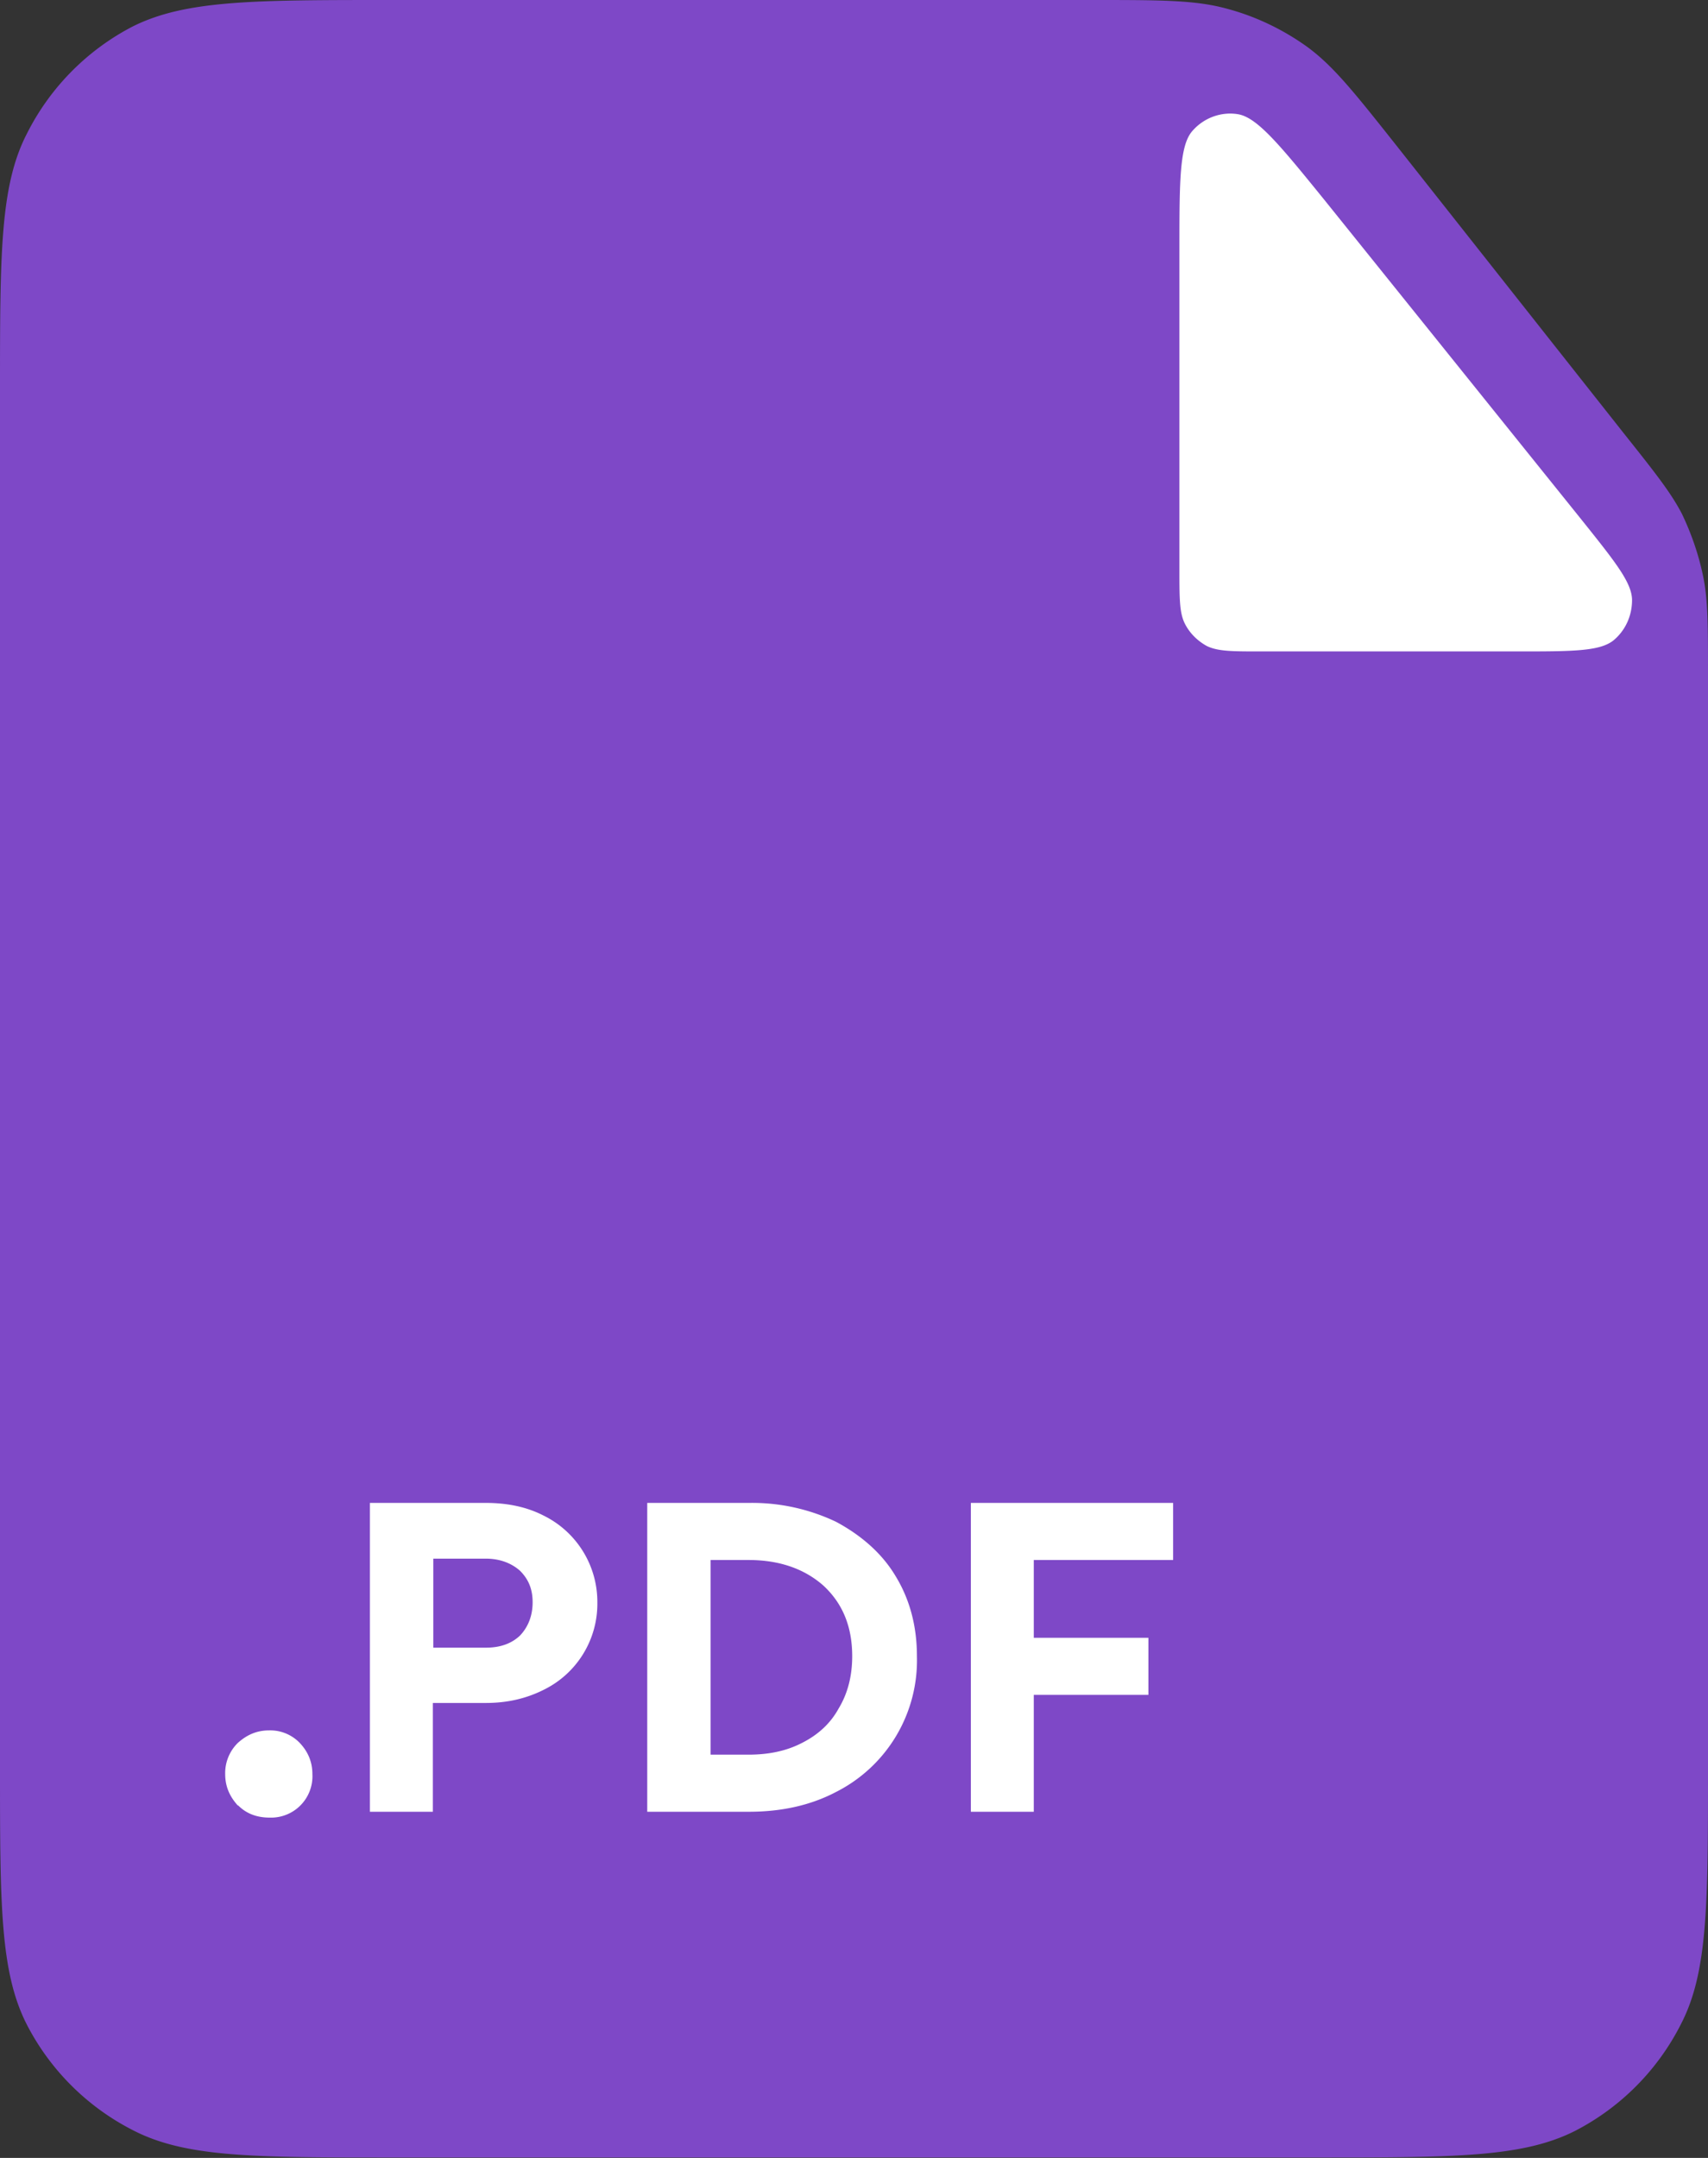
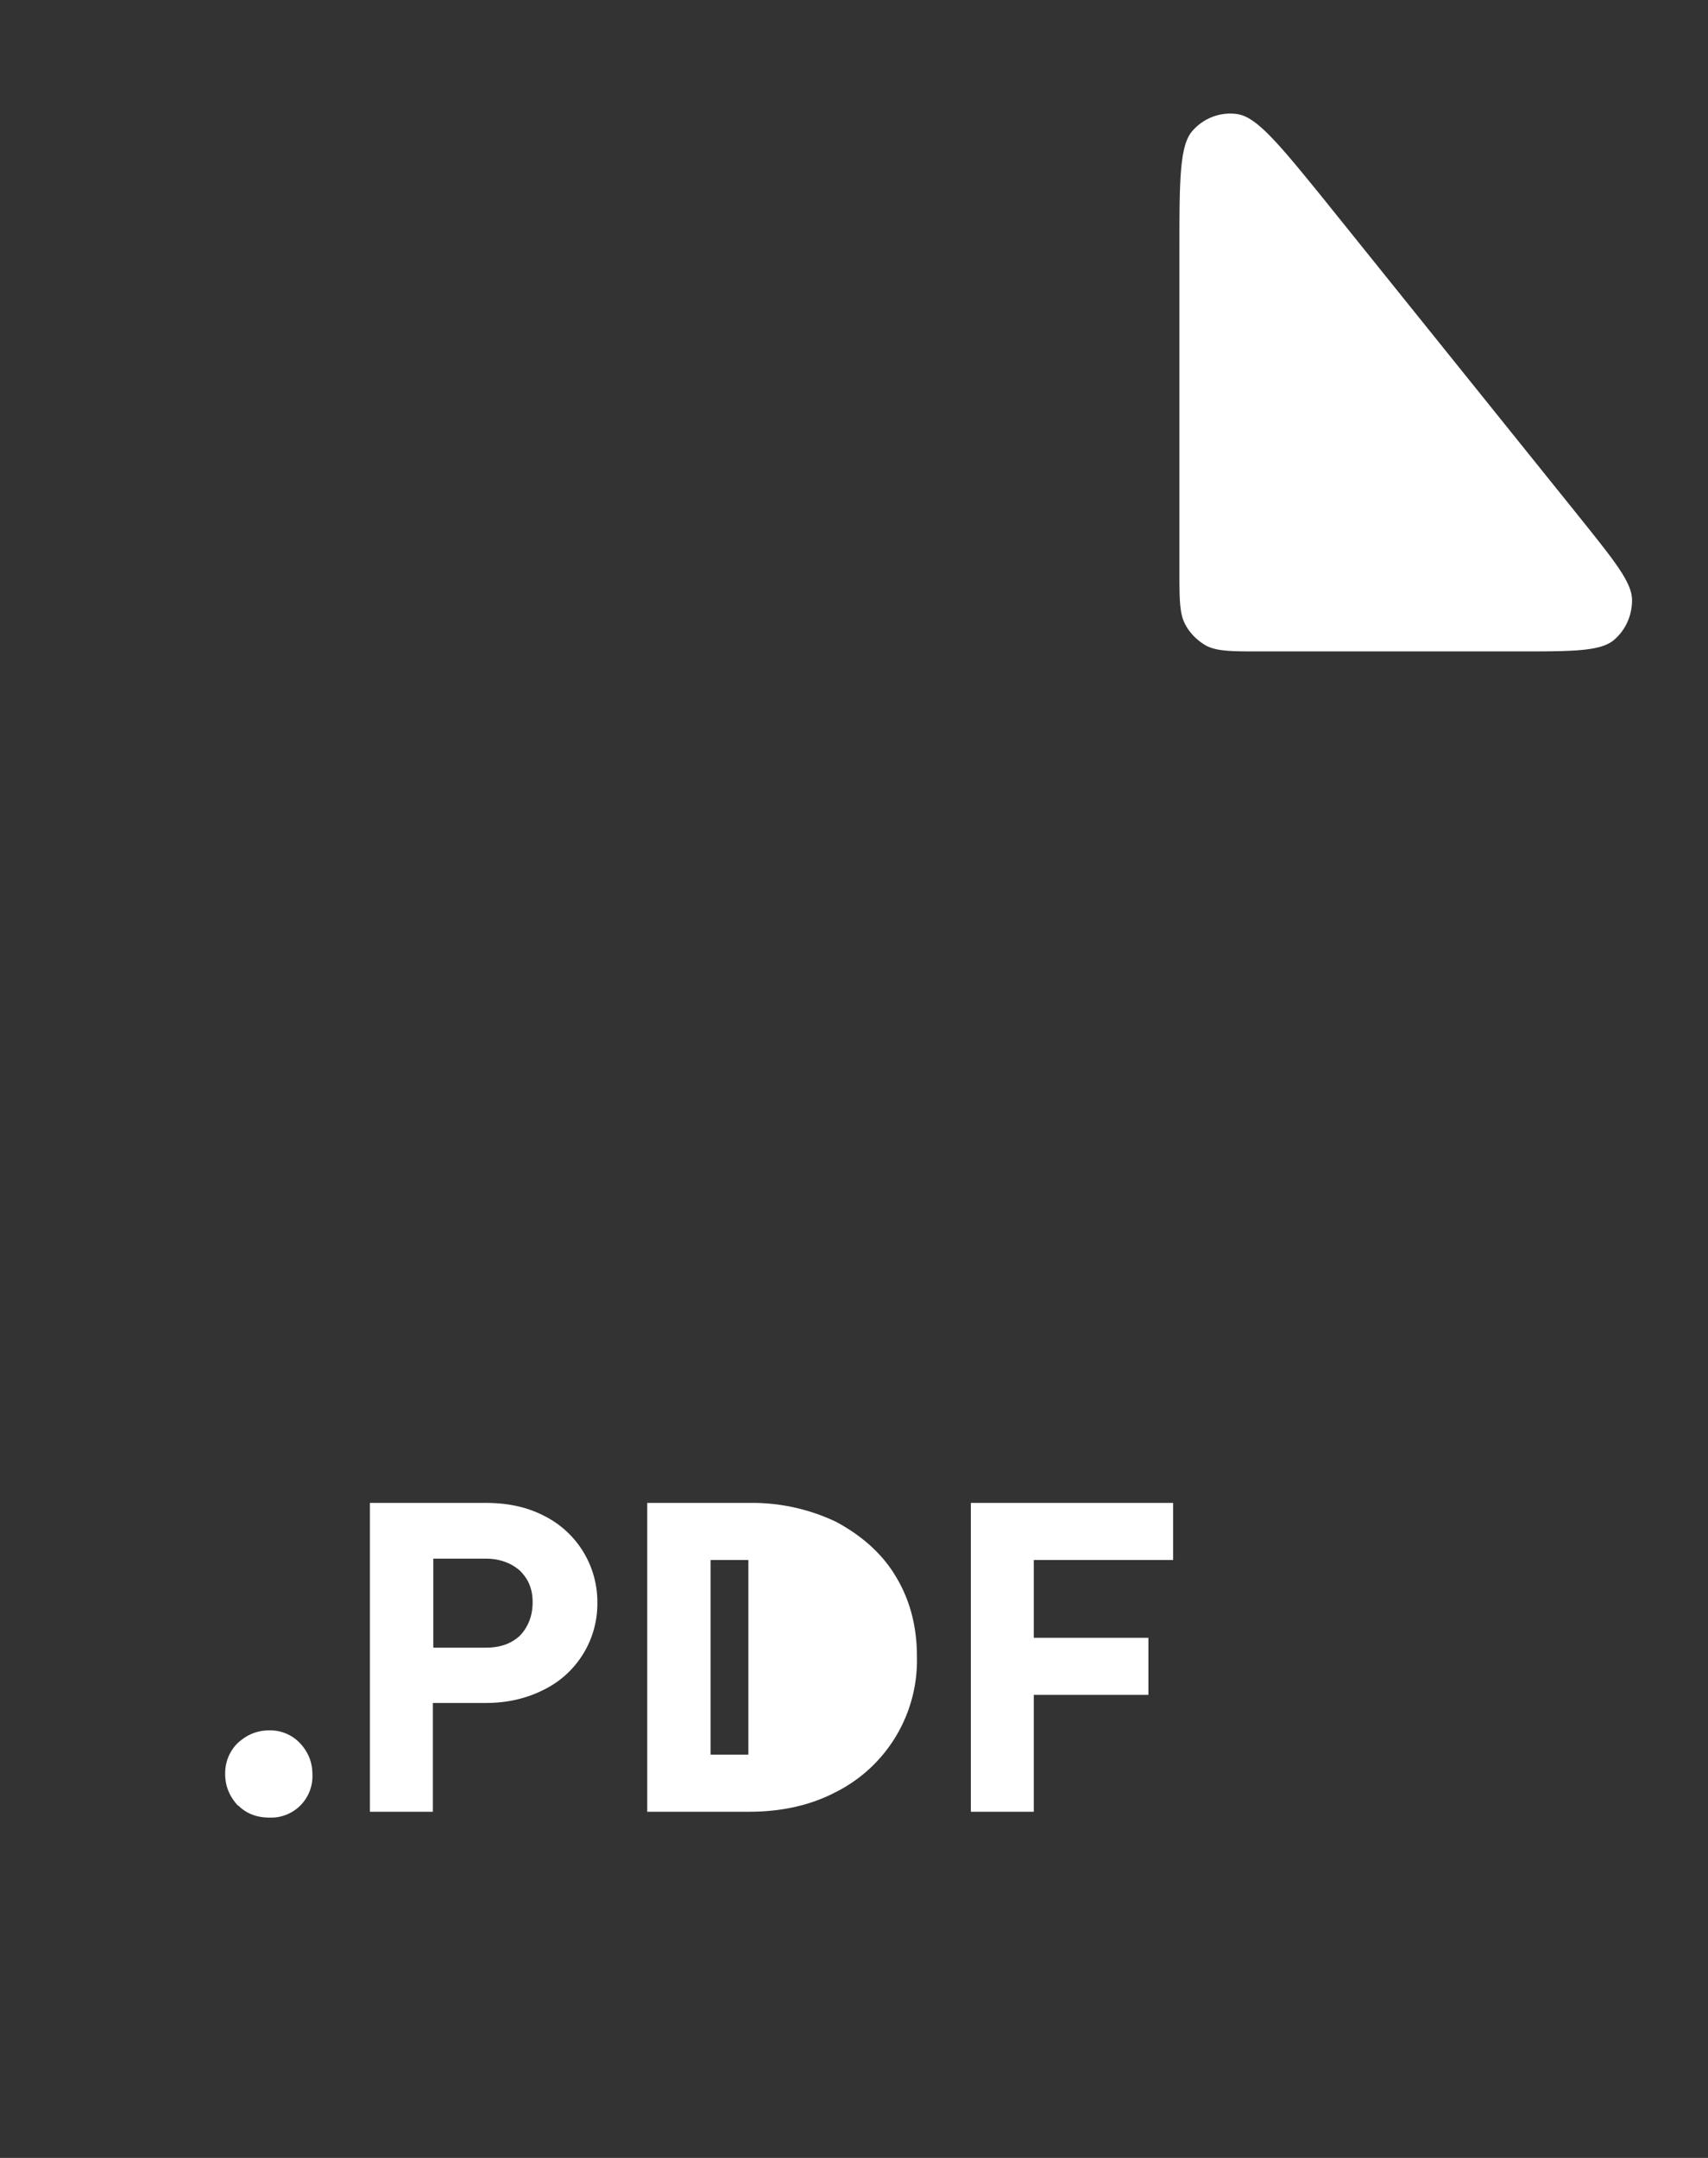
<svg xmlns="http://www.w3.org/2000/svg" width="38" height="48" fill="none">
  <rect width="100%" height="100%" fill="#333333" stroke="none" />
-   <path d="M0 8.7c0-3.05 0-4.57.6-5.73A5.43 5.43 0 012.95.59C4.13 0 5.65 0 8.7 0H24.3c1.54 0 2.31 0 3.02.2.63.17 1.23.46 1.76.84.6.44 1.07 1.04 2.03 2.25l5.01 6.34c.7.88 1.05 1.32 1.3 1.8.21.44.37.9.47 1.38.11.53.11 1.1.11 2.22V39.3c0 3.04 0 4.56-.6 5.72a5.43 5.43 0 01-2.36 2.38c-1.17.59-2.69.59-5.73.59H8.7c-3.04 0-4.56 0-5.73-.6A5.43 5.43 0 01.6 45.04C0 43.87 0 42.35 0 39.31V8.69z" fill="#7E48C7" />
-   <path d="M26.24 5.58c0-1.57 0-2.36.3-2.68.25-.28.63-.42 1-.36.43.07.93.68 1.92 1.9l5.71 7.1c.76.95 1.14 1.42 1.14 1.81 0 .35-.15.68-.42.9-.31.24-.92.24-2.13.24h-5.71c-.64 0-.95 0-1.2-.12-.2-.11-.38-.28-.49-.5-.12-.24-.12-.56-.12-1.2V5.59zM5.3 40.16c.18.18.41.27.7.27a.92.92 0 00.95-.97c0-.27-.1-.5-.28-.69a.91.91 0 00-.68-.28c-.28 0-.5.1-.7.28a.94.94 0 00-.28.69c0 .28.1.5.28.7zM8.23 33.43v6.87h1.4v-2.42h1.18c.48 0 .9-.1 1.28-.29a2.13 2.13 0 001.2-1.94 2.14 2.14 0 00-1.2-1.94c-.37-.19-.8-.28-1.28-.28H8.23zm2.58 3.22H9.64v-1.98h1.17c.31 0 .57.1.76.27.19.19.28.41.28.7 0 .3-.1.55-.28.74-.19.18-.44.27-.76.27zM14.4 33.43v6.87h2.26c.72 0 1.37-.14 1.94-.44a3.28 3.28 0 001.8-3.02c0-.67-.16-1.27-.48-1.79-.3-.5-.76-.9-1.32-1.2a4.35 4.35 0 00-1.94-.42H14.4zm2.25 5.6h-.84V34.7h.84c.7 0 1.25.2 1.67.57.42.39.64.9.64 1.57 0 .44-.1.83-.3 1.16-.18.33-.45.58-.8.76-.36.19-.76.27-1.21.27zM21.6 33.43v6.87H23V37.7h2.55v-1.27H23V34.7h3.1v-1.27h-4.5z" fill="#fff" />
+   <path d="M26.24 5.58c0-1.57 0-2.36.3-2.68.25-.28.63-.42 1-.36.43.07.93.68 1.92 1.9l5.71 7.1c.76.95 1.14 1.42 1.14 1.81 0 .35-.15.68-.42.9-.31.24-.92.24-2.13.24h-5.71c-.64 0-.95 0-1.2-.12-.2-.11-.38-.28-.49-.5-.12-.24-.12-.56-.12-1.2V5.59zM5.3 40.16c.18.18.41.27.7.27a.92.92 0 00.95-.97c0-.27-.1-.5-.28-.69a.91.91 0 00-.68-.28c-.28 0-.5.1-.7.28a.94.94 0 00-.28.69c0 .28.1.5.28.7zM8.23 33.43v6.87h1.4v-2.42h1.18c.48 0 .9-.1 1.28-.29a2.13 2.13 0 001.2-1.94 2.14 2.14 0 00-1.2-1.94c-.37-.19-.8-.28-1.28-.28H8.23zm2.58 3.22H9.64v-1.98h1.17c.31 0 .57.1.76.27.19.19.28.41.28.7 0 .3-.1.55-.28.74-.19.18-.44.27-.76.27zM14.4 33.43v6.87h2.26c.72 0 1.37-.14 1.94-.44a3.28 3.28 0 001.8-3.02c0-.67-.16-1.27-.48-1.79-.3-.5-.76-.9-1.32-1.2a4.35 4.35 0 00-1.94-.42H14.4zm2.25 5.6h-.84V34.7h.84zM21.6 33.43v6.87H23V37.7h2.55v-1.27H23V34.7h3.1v-1.27h-4.5z" fill="#fff" />
</svg>